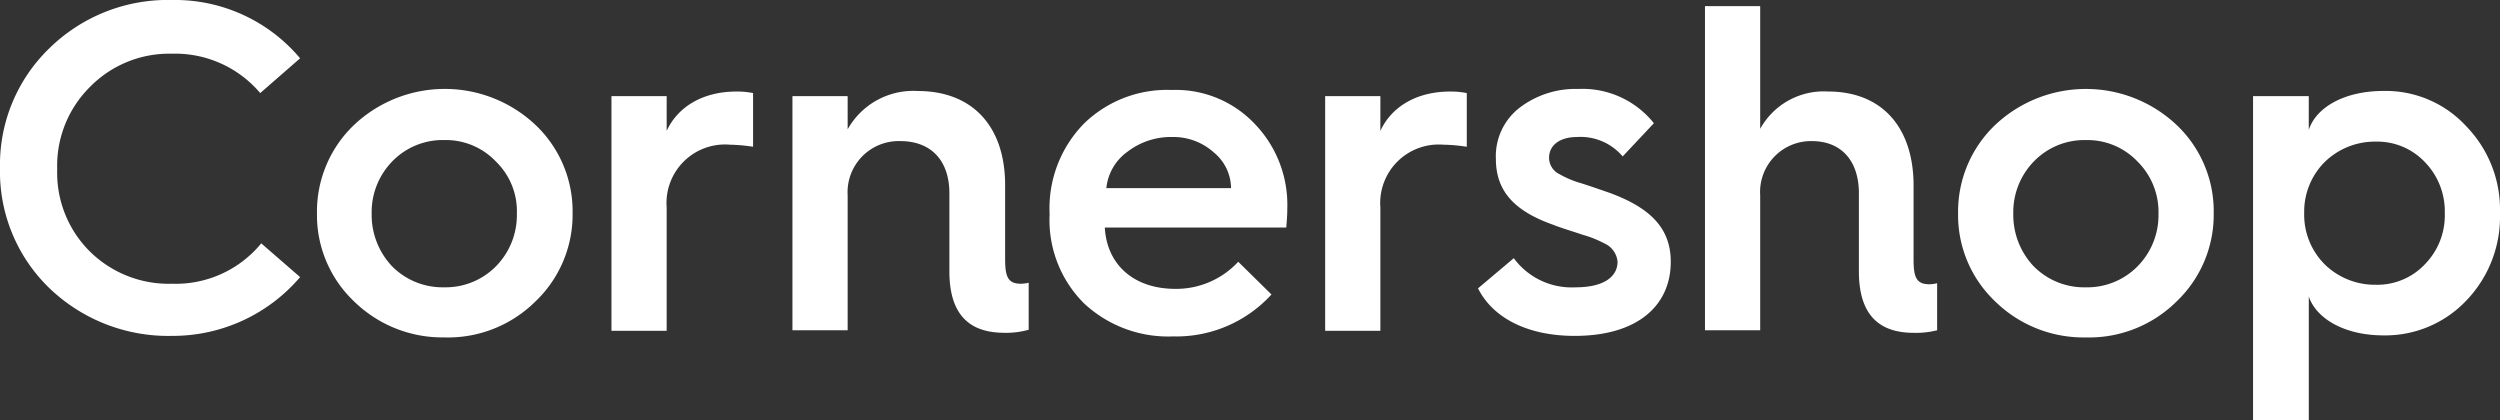
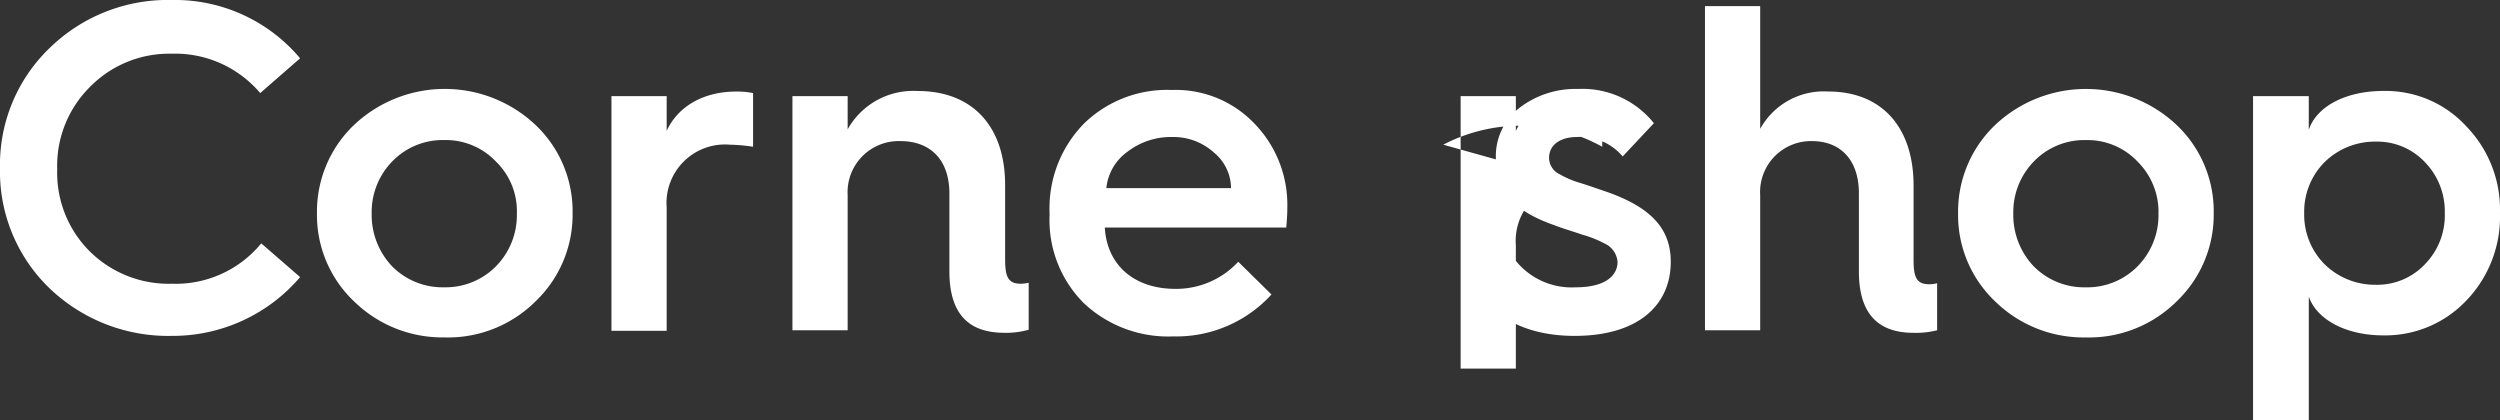
<svg xmlns="http://www.w3.org/2000/svg" width="227.248" height="38.2" viewBox="0 0 227.248 38.2">
  <rect x="0" y="0" width="227.248" height="38.2" fill="#333333" stroke="none" />
  <defs>
    <style>.a{fill:#fff;}</style>
  </defs>
-   <path class="a" d="M1047.181,10.126a10.141,10.141,0,0,1-7.528,3.16c-3.485,0-6.088-1.487-6.785-3.532V21H1027.8V-8.463h5.065V-5.4c.7-2.091,3.3-3.532,6.785-3.532a9.941,9.941,0,0,1,7.528,3.207,10.866,10.866,0,0,1,3.067,7.9A10.975,10.975,0,0,1,1047.181,10.126Zm-3.764-12.594a5.956,5.956,0,0,0-4.461-1.859,6.532,6.532,0,0,0-4.647,1.859,6.377,6.377,0,0,0-1.859,4.647,6.377,6.377,0,0,0,1.859,4.647,6.532,6.532,0,0,0,4.647,1.859,5.956,5.956,0,0,0,4.461-1.859,6.341,6.341,0,0,0,1.812-4.647A6.416,6.416,0,0,0,1043.417-2.468Zm-30.811,15.94a11.474,11.474,0,0,1-8.225-3.253,10.808,10.808,0,0,1-3.392-8.04,10.882,10.882,0,0,1,3.392-8.04,12.026,12.026,0,0,1,16.451,0,10.808,10.808,0,0,1,3.392,8.04,10.882,10.882,0,0,1-3.392,8.04A11.285,11.285,0,0,1,1012.606,13.472ZM1017.3-2.515a6.277,6.277,0,0,0-4.694-1.952,6.38,6.38,0,0,0-4.74,1.952,6.6,6.6,0,0,0-1.859,4.74,6.785,6.785,0,0,0,1.859,4.787,6.445,6.445,0,0,0,4.74,1.905,6.414,6.414,0,0,0,4.694-1.905,6.628,6.628,0,0,0,1.905-4.787A6.445,6.445,0,0,0,1017.3-2.515ZM996.945,13.053c-3.346,0-4.973-1.859-4.973-5.577V.366c0-2.928-1.58-4.74-4.275-4.74A4.628,4.628,0,0,0,983,.552V12.821h-5.019V-16.642H983V-5.489a6.6,6.6,0,0,1,6.181-3.392c4.88,0,7.761,3.253,7.761,8.551V6.408c0,1.627.279,2.231,1.441,2.231a3.161,3.161,0,0,0,.7-.093v4.275A7.755,7.755,0,0,1,996.945,13.053ZM966.506-.609c.651.186,1.812.6,2.649.883,3.9,1.394,5.716,3.3,5.716,6.32,0,3.95-2.974,6.738-8.737,6.738-4.275,0-7.435-1.627-8.783-4.322L960.6,6.268a6.527,6.527,0,0,0,5.623,2.649c2.649,0,3.811-1.022,3.811-2.324a2.016,2.016,0,0,0-1.208-1.673,9.951,9.951,0,0,0-2-.79c-.651-.232-1.905-.6-2.6-.883-3.439-1.208-5.251-2.974-5.251-5.995a5.568,5.568,0,0,1,2.138-4.647,8.373,8.373,0,0,1,5.344-1.719A8.3,8.3,0,0,1,973.337-6L970.5-2.98a5.014,5.014,0,0,0-4.136-1.766c-1.58,0-2.556.744-2.556,1.905a1.67,1.67,0,0,0,.976,1.487A8.649,8.649,0,0,0,966.506-.609ZM954.191-4.048a5.32,5.32,0,0,0-5.716,5.716v11.2h-5.019V-8.463h5.019V-5.3c1.022-2.231,3.346-3.578,6.32-3.578a7.193,7.193,0,0,1,1.534.139v4.88A15.255,15.255,0,0,0,954.191-4.048ZM923.426,3.48c.186,3.392,2.649,5.577,6.413,5.577a7.677,7.677,0,0,0,5.716-2.463l3.021,2.974a11.7,11.7,0,0,1-8.923,3.811,11.2,11.2,0,0,1-8.133-3.021,10.674,10.674,0,0,1-3.114-7.993V2.179a11,11,0,0,1,3.114-8.133,10.823,10.823,0,0,1,7.993-3.067,9.877,9.877,0,0,1,7.528,3.067,10.588,10.588,0,0,1,2.974,7.668c0,.651-.047,1.208-.093,1.766h-16.5Zm9.9-6.831a5.472,5.472,0,0,0-3.764-1.394,6.46,6.46,0,0,0-4.09,1.348,4.623,4.623,0,0,0-1.905,3.3H934.9A4.23,4.23,0,0,0,933.325-3.351Zm-19.054,16.4c-3.346,0-4.973-1.859-4.973-5.577V.366c0-2.928-1.627-4.74-4.461-4.74A4.649,4.649,0,0,0,900.051.552V12.821h-5.019V-8.463h5.019v3.021a6.827,6.827,0,0,1,6.367-3.485c5.019,0,7.947,3.253,7.947,8.551V6.361c0,1.627.279,2.231,1.441,2.231a3.162,3.162,0,0,0,.7-.093v4.275A7.677,7.677,0,0,1,914.271,13.053Zm-24.956-17.1A5.32,5.32,0,0,0,883.6,1.668v11.2h-5.019V-8.463H883.6V-5.3c1.022-2.231,3.346-3.578,6.32-3.578a7.193,7.193,0,0,1,1.534.139v4.88A15.254,15.254,0,0,0,889.316-4.048Zm-25.885,17.52a11.474,11.474,0,0,1-8.226-3.253,10.808,10.808,0,0,1-3.392-8.04,10.882,10.882,0,0,1,3.392-8.04,12.026,12.026,0,0,1,16.451,0,10.808,10.808,0,0,1,3.392,8.04,10.882,10.882,0,0,1-3.392,8.04A11.285,11.285,0,0,1,863.431,13.472Zm4.647-15.986a6.277,6.277,0,0,0-4.694-1.952,6.38,6.38,0,0,0-4.74,1.952,6.6,6.6,0,0,0-1.859,4.74,6.785,6.785,0,0,0,1.859,4.787,6.445,6.445,0,0,0,4.74,1.905,6.414,6.414,0,0,0,4.694-1.905,6.628,6.628,0,0,0,1.905-4.787A6.27,6.27,0,0,0,868.078-2.515ZM838.615,8.592a10.065,10.065,0,0,0,8.133-3.671l3.532,3.067a15.221,15.221,0,0,1-11.664,5.344A15.588,15.588,0,0,1,827.508,9.01,14.721,14.721,0,0,1,823-1.911a14.721,14.721,0,0,1,4.508-10.921A15.357,15.357,0,0,1,838.615-17.2a14.865,14.865,0,0,1,11.664,5.3l-3.625,3.16a10.133,10.133,0,0,0-8.04-3.578A10.091,10.091,0,0,0,831.179-9.3,10.086,10.086,0,0,0,828.2-1.818a10.085,10.085,0,0,0,2.974,7.482A10.2,10.2,0,0,0,838.615,8.592Z" transform="translate(-823 17.2)" />
+   <path class="a" d="M1047.181,10.126a10.141,10.141,0,0,1-7.528,3.16c-3.485,0-6.088-1.487-6.785-3.532V21H1027.8V-8.463h5.065V-5.4c.7-2.091,3.3-3.532,6.785-3.532a9.941,9.941,0,0,1,7.528,3.207,10.866,10.866,0,0,1,3.067,7.9A10.975,10.975,0,0,1,1047.181,10.126Zm-3.764-12.594a5.956,5.956,0,0,0-4.461-1.859,6.532,6.532,0,0,0-4.647,1.859,6.377,6.377,0,0,0-1.859,4.647,6.377,6.377,0,0,0,1.859,4.647,6.532,6.532,0,0,0,4.647,1.859,5.956,5.956,0,0,0,4.461-1.859,6.341,6.341,0,0,0,1.812-4.647A6.416,6.416,0,0,0,1043.417-2.468Zm-30.811,15.94a11.474,11.474,0,0,1-8.225-3.253,10.808,10.808,0,0,1-3.392-8.04,10.882,10.882,0,0,1,3.392-8.04,12.026,12.026,0,0,1,16.451,0,10.808,10.808,0,0,1,3.392,8.04,10.882,10.882,0,0,1-3.392,8.04A11.285,11.285,0,0,1,1012.606,13.472ZM1017.3-2.515a6.277,6.277,0,0,0-4.694-1.952,6.38,6.38,0,0,0-4.74,1.952,6.6,6.6,0,0,0-1.859,4.74,6.785,6.785,0,0,0,1.859,4.787,6.445,6.445,0,0,0,4.74,1.905,6.414,6.414,0,0,0,4.694-1.905,6.628,6.628,0,0,0,1.905-4.787A6.445,6.445,0,0,0,1017.3-2.515ZM996.945,13.053c-3.346,0-4.973-1.859-4.973-5.577V.366c0-2.928-1.58-4.74-4.275-4.74A4.628,4.628,0,0,0,983,.552V12.821h-5.019V-16.642H983V-5.489a6.6,6.6,0,0,1,6.181-3.392c4.88,0,7.761,3.253,7.761,8.551V6.408c0,1.627.279,2.231,1.441,2.231a3.161,3.161,0,0,0,.7-.093v4.275A7.755,7.755,0,0,1,996.945,13.053ZM966.506-.609c.651.186,1.812.6,2.649.883,3.9,1.394,5.716,3.3,5.716,6.32,0,3.95-2.974,6.738-8.737,6.738-4.275,0-7.435-1.627-8.783-4.322L960.6,6.268a6.527,6.527,0,0,0,5.623,2.649c2.649,0,3.811-1.022,3.811-2.324a2.016,2.016,0,0,0-1.208-1.673,9.951,9.951,0,0,0-2-.79c-.651-.232-1.905-.6-2.6-.883-3.439-1.208-5.251-2.974-5.251-5.995a5.568,5.568,0,0,1,2.138-4.647,8.373,8.373,0,0,1,5.344-1.719A8.3,8.3,0,0,1,973.337-6L970.5-2.98a5.014,5.014,0,0,0-4.136-1.766c-1.58,0-2.556.744-2.556,1.905a1.67,1.67,0,0,0,.976,1.487A8.649,8.649,0,0,0,966.506-.609Za5.32,5.32,0,0,0-5.716,5.716v11.2h-5.019V-8.463h5.019V-5.3c1.022-2.231,3.346-3.578,6.32-3.578a7.193,7.193,0,0,1,1.534.139v4.88A15.255,15.255,0,0,0,954.191-4.048ZM923.426,3.48c.186,3.392,2.649,5.577,6.413,5.577a7.677,7.677,0,0,0,5.716-2.463l3.021,2.974a11.7,11.7,0,0,1-8.923,3.811,11.2,11.2,0,0,1-8.133-3.021,10.674,10.674,0,0,1-3.114-7.993V2.179a11,11,0,0,1,3.114-8.133,10.823,10.823,0,0,1,7.993-3.067,9.877,9.877,0,0,1,7.528,3.067,10.588,10.588,0,0,1,2.974,7.668c0,.651-.047,1.208-.093,1.766h-16.5Zm9.9-6.831a5.472,5.472,0,0,0-3.764-1.394,6.46,6.46,0,0,0-4.09,1.348,4.623,4.623,0,0,0-1.905,3.3H934.9A4.23,4.23,0,0,0,933.325-3.351Zm-19.054,16.4c-3.346,0-4.973-1.859-4.973-5.577V.366c0-2.928-1.627-4.74-4.461-4.74A4.649,4.649,0,0,0,900.051.552V12.821h-5.019V-8.463h5.019v3.021a6.827,6.827,0,0,1,6.367-3.485c5.019,0,7.947,3.253,7.947,8.551V6.361c0,1.627.279,2.231,1.441,2.231a3.162,3.162,0,0,0,.7-.093v4.275A7.677,7.677,0,0,1,914.271,13.053Zm-24.956-17.1A5.32,5.32,0,0,0,883.6,1.668v11.2h-5.019V-8.463H883.6V-5.3c1.022-2.231,3.346-3.578,6.32-3.578a7.193,7.193,0,0,1,1.534.139v4.88A15.254,15.254,0,0,0,889.316-4.048Zm-25.885,17.52a11.474,11.474,0,0,1-8.226-3.253,10.808,10.808,0,0,1-3.392-8.04,10.882,10.882,0,0,1,3.392-8.04,12.026,12.026,0,0,1,16.451,0,10.808,10.808,0,0,1,3.392,8.04,10.882,10.882,0,0,1-3.392,8.04A11.285,11.285,0,0,1,863.431,13.472Zm4.647-15.986a6.277,6.277,0,0,0-4.694-1.952,6.38,6.38,0,0,0-4.74,1.952,6.6,6.6,0,0,0-1.859,4.74,6.785,6.785,0,0,0,1.859,4.787,6.445,6.445,0,0,0,4.74,1.905,6.414,6.414,0,0,0,4.694-1.905,6.628,6.628,0,0,0,1.905-4.787A6.27,6.27,0,0,0,868.078-2.515ZM838.615,8.592a10.065,10.065,0,0,0,8.133-3.671l3.532,3.067a15.221,15.221,0,0,1-11.664,5.344A15.588,15.588,0,0,1,827.508,9.01,14.721,14.721,0,0,1,823-1.911a14.721,14.721,0,0,1,4.508-10.921A15.357,15.357,0,0,1,838.615-17.2a14.865,14.865,0,0,1,11.664,5.3l-3.625,3.16a10.133,10.133,0,0,0-8.04-3.578A10.091,10.091,0,0,0,831.179-9.3,10.086,10.086,0,0,0,828.2-1.818a10.085,10.085,0,0,0,2.974,7.482A10.2,10.2,0,0,0,838.615,8.592Z" transform="translate(-823 17.2)" />
</svg>